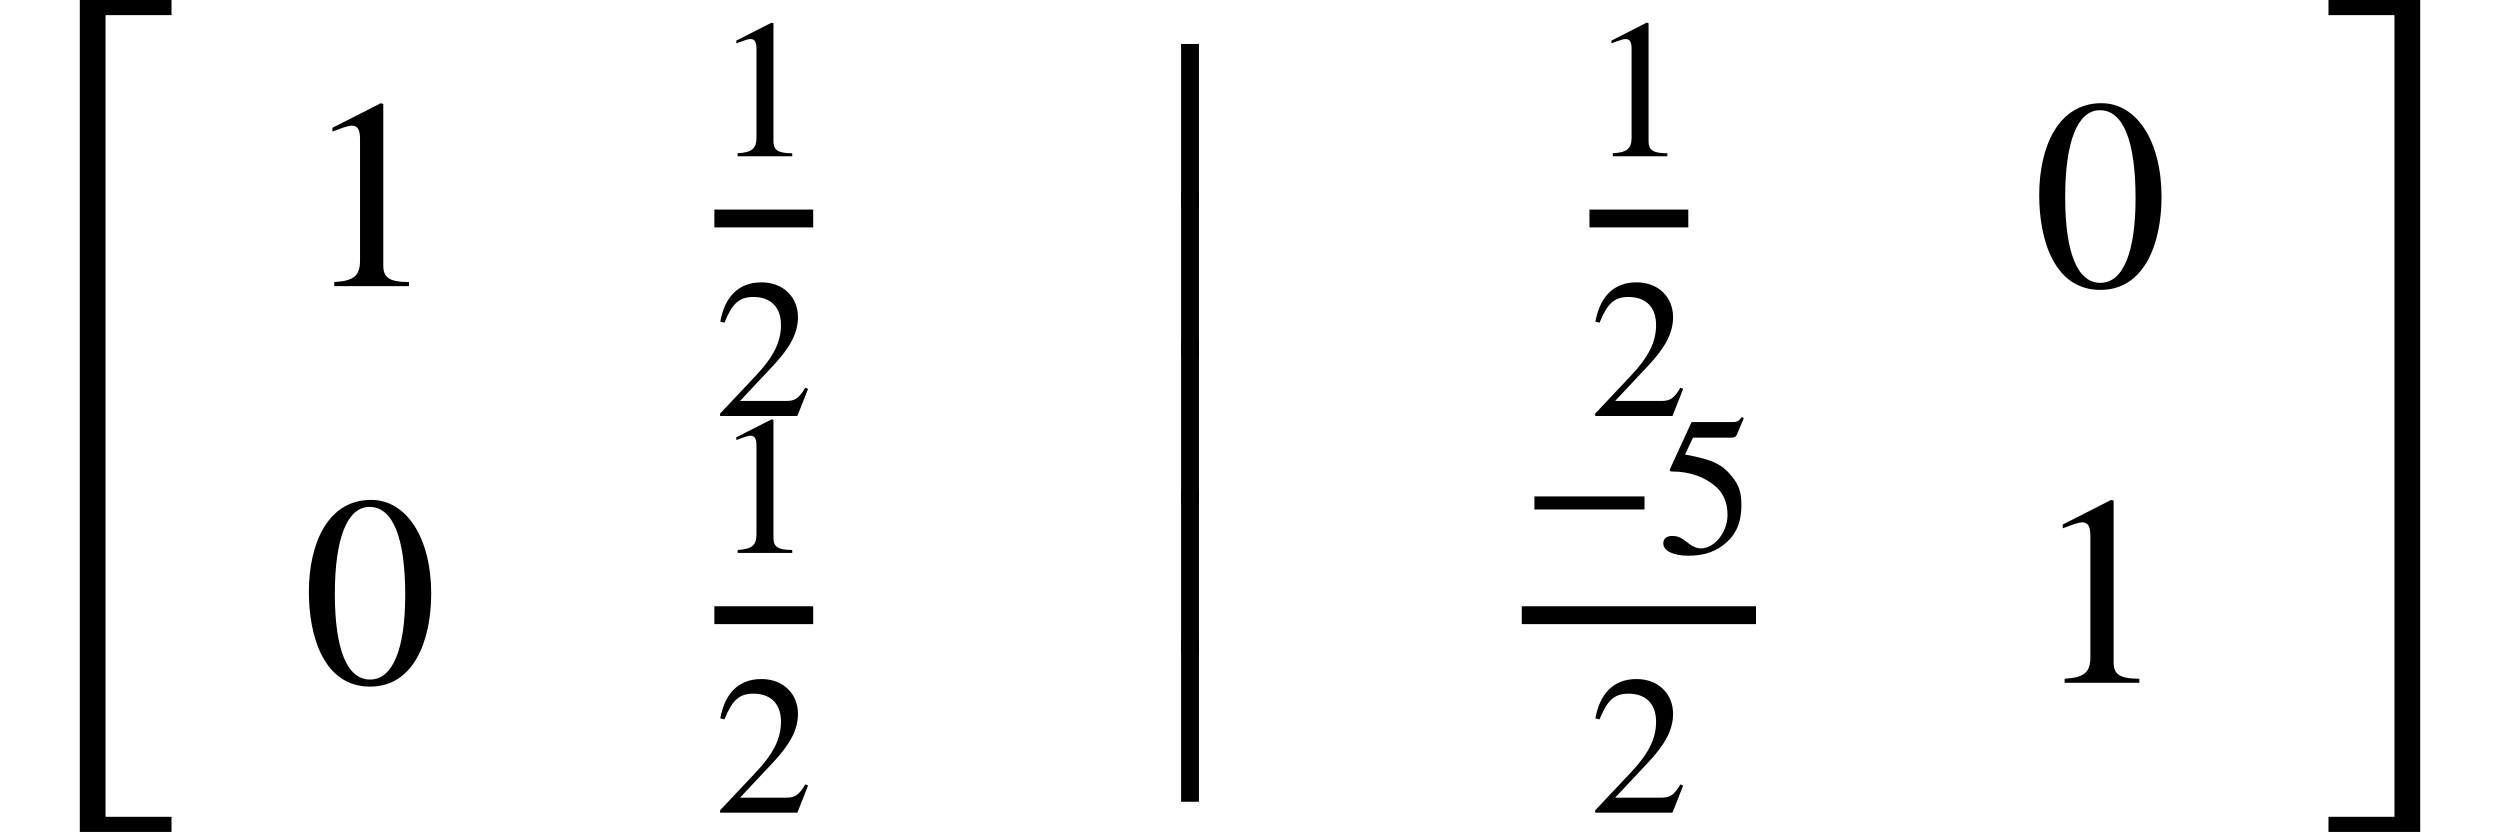
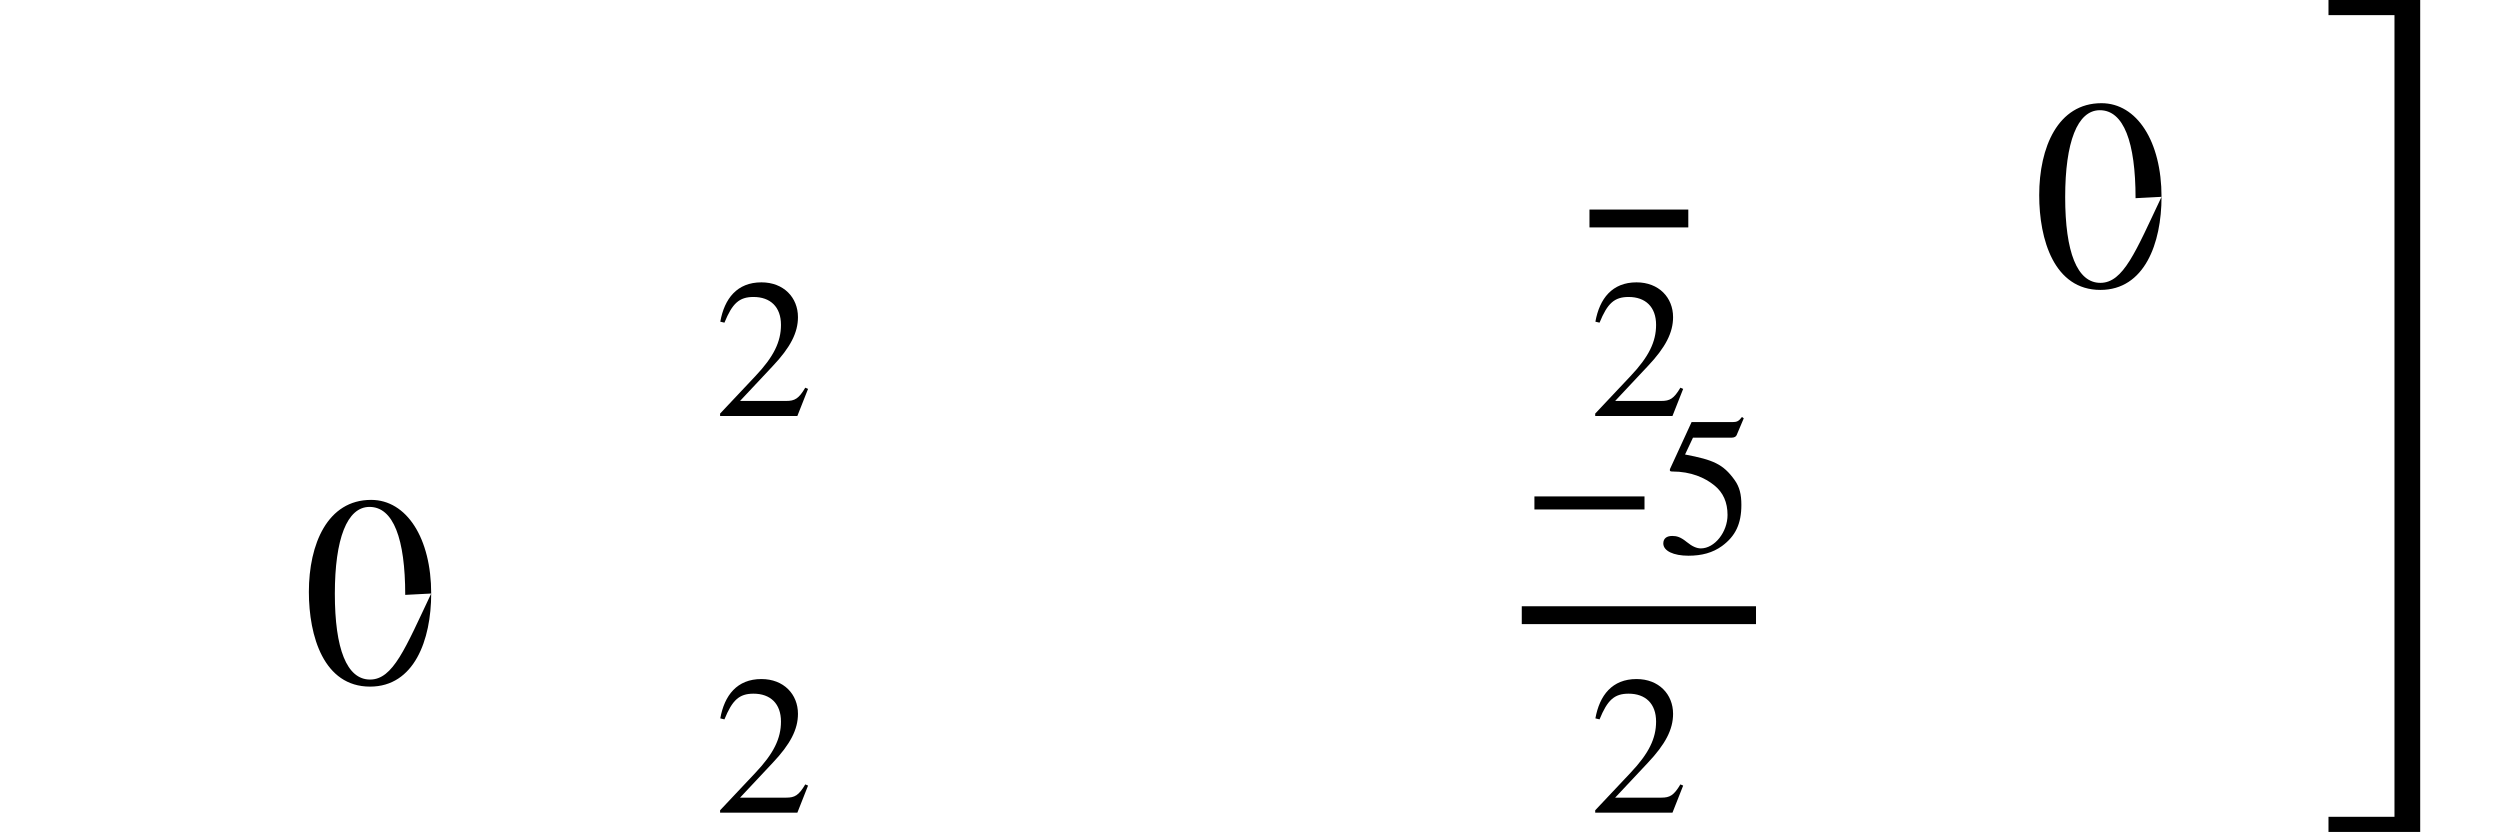
<svg xmlns="http://www.w3.org/2000/svg" xmlns:xlink="http://www.w3.org/1999/xlink" version="1.1" width="100.807pt" height="33.545pt" viewBox="182.722 69.738 100.807 33.545">
  <defs>
    <path id="g1-42" d="M4.949 -1.753V-2.279H0.51V-1.753H4.949Z" />
-     <path id="g1-48" d="M3.794 -2.63C3.794 -4.264 3.068 -5.388 2.024 -5.388C0.741 -5.388 0.191 -4.089 0.191 -2.678C0.191 -1.371 0.63 0.112 1.993 0.112C3.292 0.112 3.794 -1.259 3.794 -2.63ZM3.029 -2.59C3.029 -1.012 2.67 -0.096 1.993 -0.096C1.307 -0.096 0.956 -1.004 0.956 -2.622S1.315 -5.181 1.977 -5.181C2.678 -5.181 3.029 -4.248 3.029 -2.59Z" />
-     <path id="g1-49" d="M3.14 0V-0.12C2.542 -0.12 2.383 -0.263 2.383 -0.606V-5.364L2.311 -5.388L0.885 -4.663V-4.551L1.1 -4.631C1.243 -4.686 1.379 -4.726 1.459 -4.726C1.626 -4.726 1.698 -4.607 1.698 -4.336V-0.757C1.698 -0.319 1.53 -0.151 0.94 -0.12V0H3.14Z" />
+     <path id="g1-48" d="M3.794 -2.63C3.794 -4.264 3.068 -5.388 2.024 -5.388C0.741 -5.388 0.191 -4.089 0.191 -2.678C0.191 -1.371 0.63 0.112 1.993 0.112C3.292 0.112 3.794 -1.259 3.794 -2.63ZC3.029 -1.012 2.67 -0.096 1.993 -0.096C1.307 -0.096 0.956 -1.004 0.956 -2.622S1.315 -5.181 1.977 -5.181C2.678 -5.181 3.029 -4.248 3.029 -2.59Z" />
    <path id="g1-50" d="M3.778 -1.092L3.666 -1.14C3.403 -0.693 3.236 -0.606 2.901 -0.606H1.036L2.351 -2.008C3.061 -2.758 3.371 -3.355 3.371 -3.985C3.371 -4.774 2.798 -5.388 1.897 -5.388C0.917 -5.388 0.406 -4.734 0.239 -3.802L0.406 -3.762C0.725 -4.543 1.004 -4.798 1.578 -4.798C2.256 -4.798 2.686 -4.4 2.686 -3.674C2.686 -2.997 2.399 -2.391 1.65 -1.602L0.231 -0.096V0H3.347L3.778 -1.092Z" />
    <path id="g1-53" d="M3.491 -5.428L3.419 -5.483C3.292 -5.316 3.22 -5.276 3.037 -5.276H1.387L0.518 -3.387C0.518 -3.387 0.51 -3.363 0.51 -3.347C0.51 -3.3 0.534 -3.284 0.606 -3.284C1.371 -3.284 1.929 -3.029 2.303 -2.726C2.662 -2.439 2.837 -2.04 2.837 -1.53C2.837 -0.845 2.319 -0.183 1.761 -0.183C1.602 -0.183 1.419 -0.255 1.196 -0.438C0.94 -0.646 0.789 -0.685 0.606 -0.685C0.383 -0.685 0.247 -0.582 0.247 -0.383C0.247 -0.08 0.662 0.112 1.259 0.112C1.801 0.112 2.24 -0.008 2.614 -0.279C3.156 -0.677 3.395 -1.172 3.395 -1.937C3.395 -2.359 3.324 -2.662 3.116 -2.949C2.662 -3.579 2.264 -3.754 1.124 -3.969L1.443 -4.647H2.989C3.116 -4.647 3.18 -4.694 3.204 -4.75L3.491 -5.428Z" />
    <use id="g2-48" xlink:href="#g1-48" transform="scale(1.369)" />
    <use id="g2-49" xlink:href="#g1-49" transform="scale(1.369)" />
-     <path id="g0-76" d="M6.916 32.825V32.215H4.255V-0.109H6.916V-0.72H3.218V32.825H6.916Z" />
    <path id="g0-77" d="M3.993 32.825V-0.72H0.295V-0.109H2.956V32.215H0.295V32.825H3.993Z" />
-     <path id="g0-243" d="M2.105 0.556V-6H1.385V0.556H2.105Z" />
  </defs>
  <g id="page1">
    <use x="182.722" y="70.458" xlink:href="#g0-76" />
    <use x="194.915" y="81.275" xlink:href="#g2-49" />
    <use x="211.527" y="76.038" xlink:href="#g1-49" />
-     <rect x="211.527" y="78.188" height="0.72" width="3.985" />
    <use x="211.527" y="86.511" xlink:href="#g1-50" />
    <use x="194.915" y="97.271" xlink:href="#g2-48" />
    <use x="211.527" y="92.034" xlink:href="#g1-49" />
-     <rect x="211.527" y="94.184" height="0.72" width="3.985" />
    <use x="211.527" y="102.507" xlink:href="#g1-50" />
    <use x="228.962" y="77.511" xlink:href="#g0-243" />
    <use x="228.962" y="83.511" xlink:href="#g0-243" />
    <use x="228.962" y="89.511" xlink:href="#g0-243" />
    <use x="228.962" y="95.511" xlink:href="#g0-243" />
    <use x="228.962" y="101.511" xlink:href="#g0-243" />
    <use x="246.814" y="76.038" xlink:href="#g1-49" />
    <rect x="246.814" y="78.188" height="0.72" width="3.985" />
    <use x="246.814" y="86.511" xlink:href="#g1-50" />
    <use x="264.687" y="81.275" xlink:href="#g2-48" />
    <use x="244.084" y="92.034" xlink:href="#g1-42" />
    <use x="249.544" y="92.034" xlink:href="#g1-53" />
    <rect x="244.084" y="94.184" height="0.72" width="9.445" />
    <use x="246.814" y="102.507" xlink:href="#g1-50" />
    <use x="264.687" y="97.271" xlink:href="#g2-49" />
    <use x="276.318" y="70.458" xlink:href="#g0-77" />
  </g>
</svg>